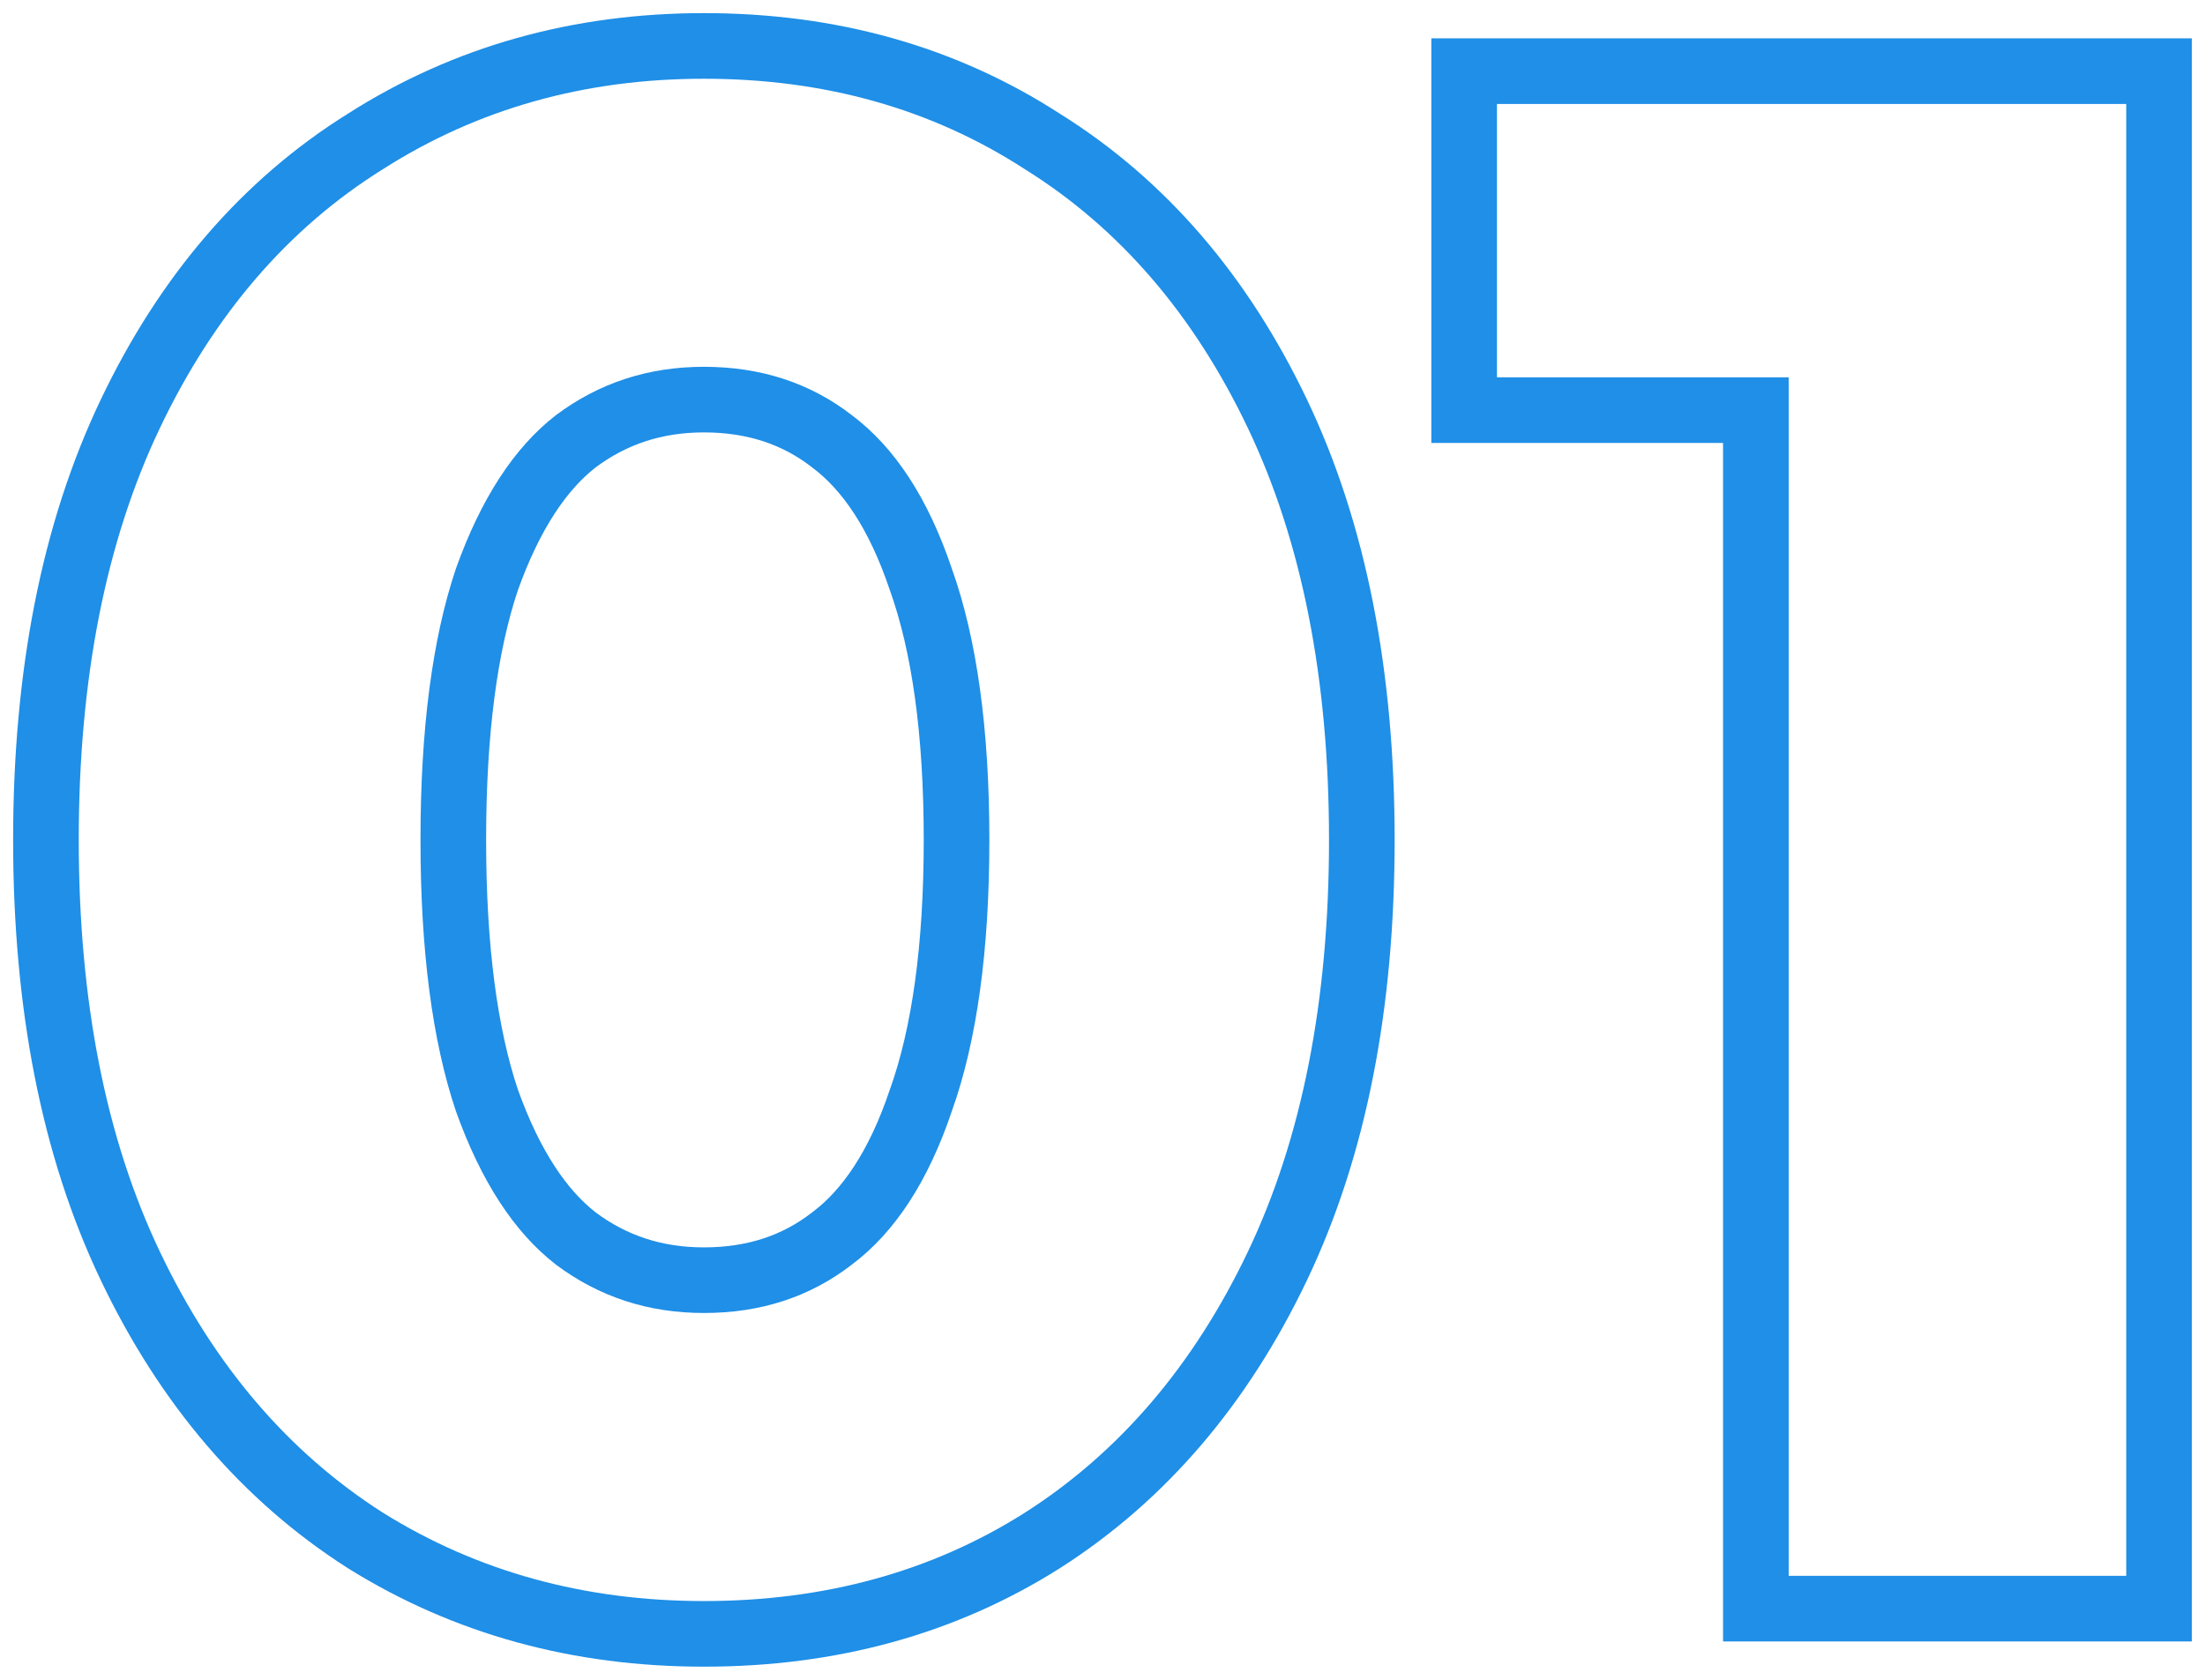
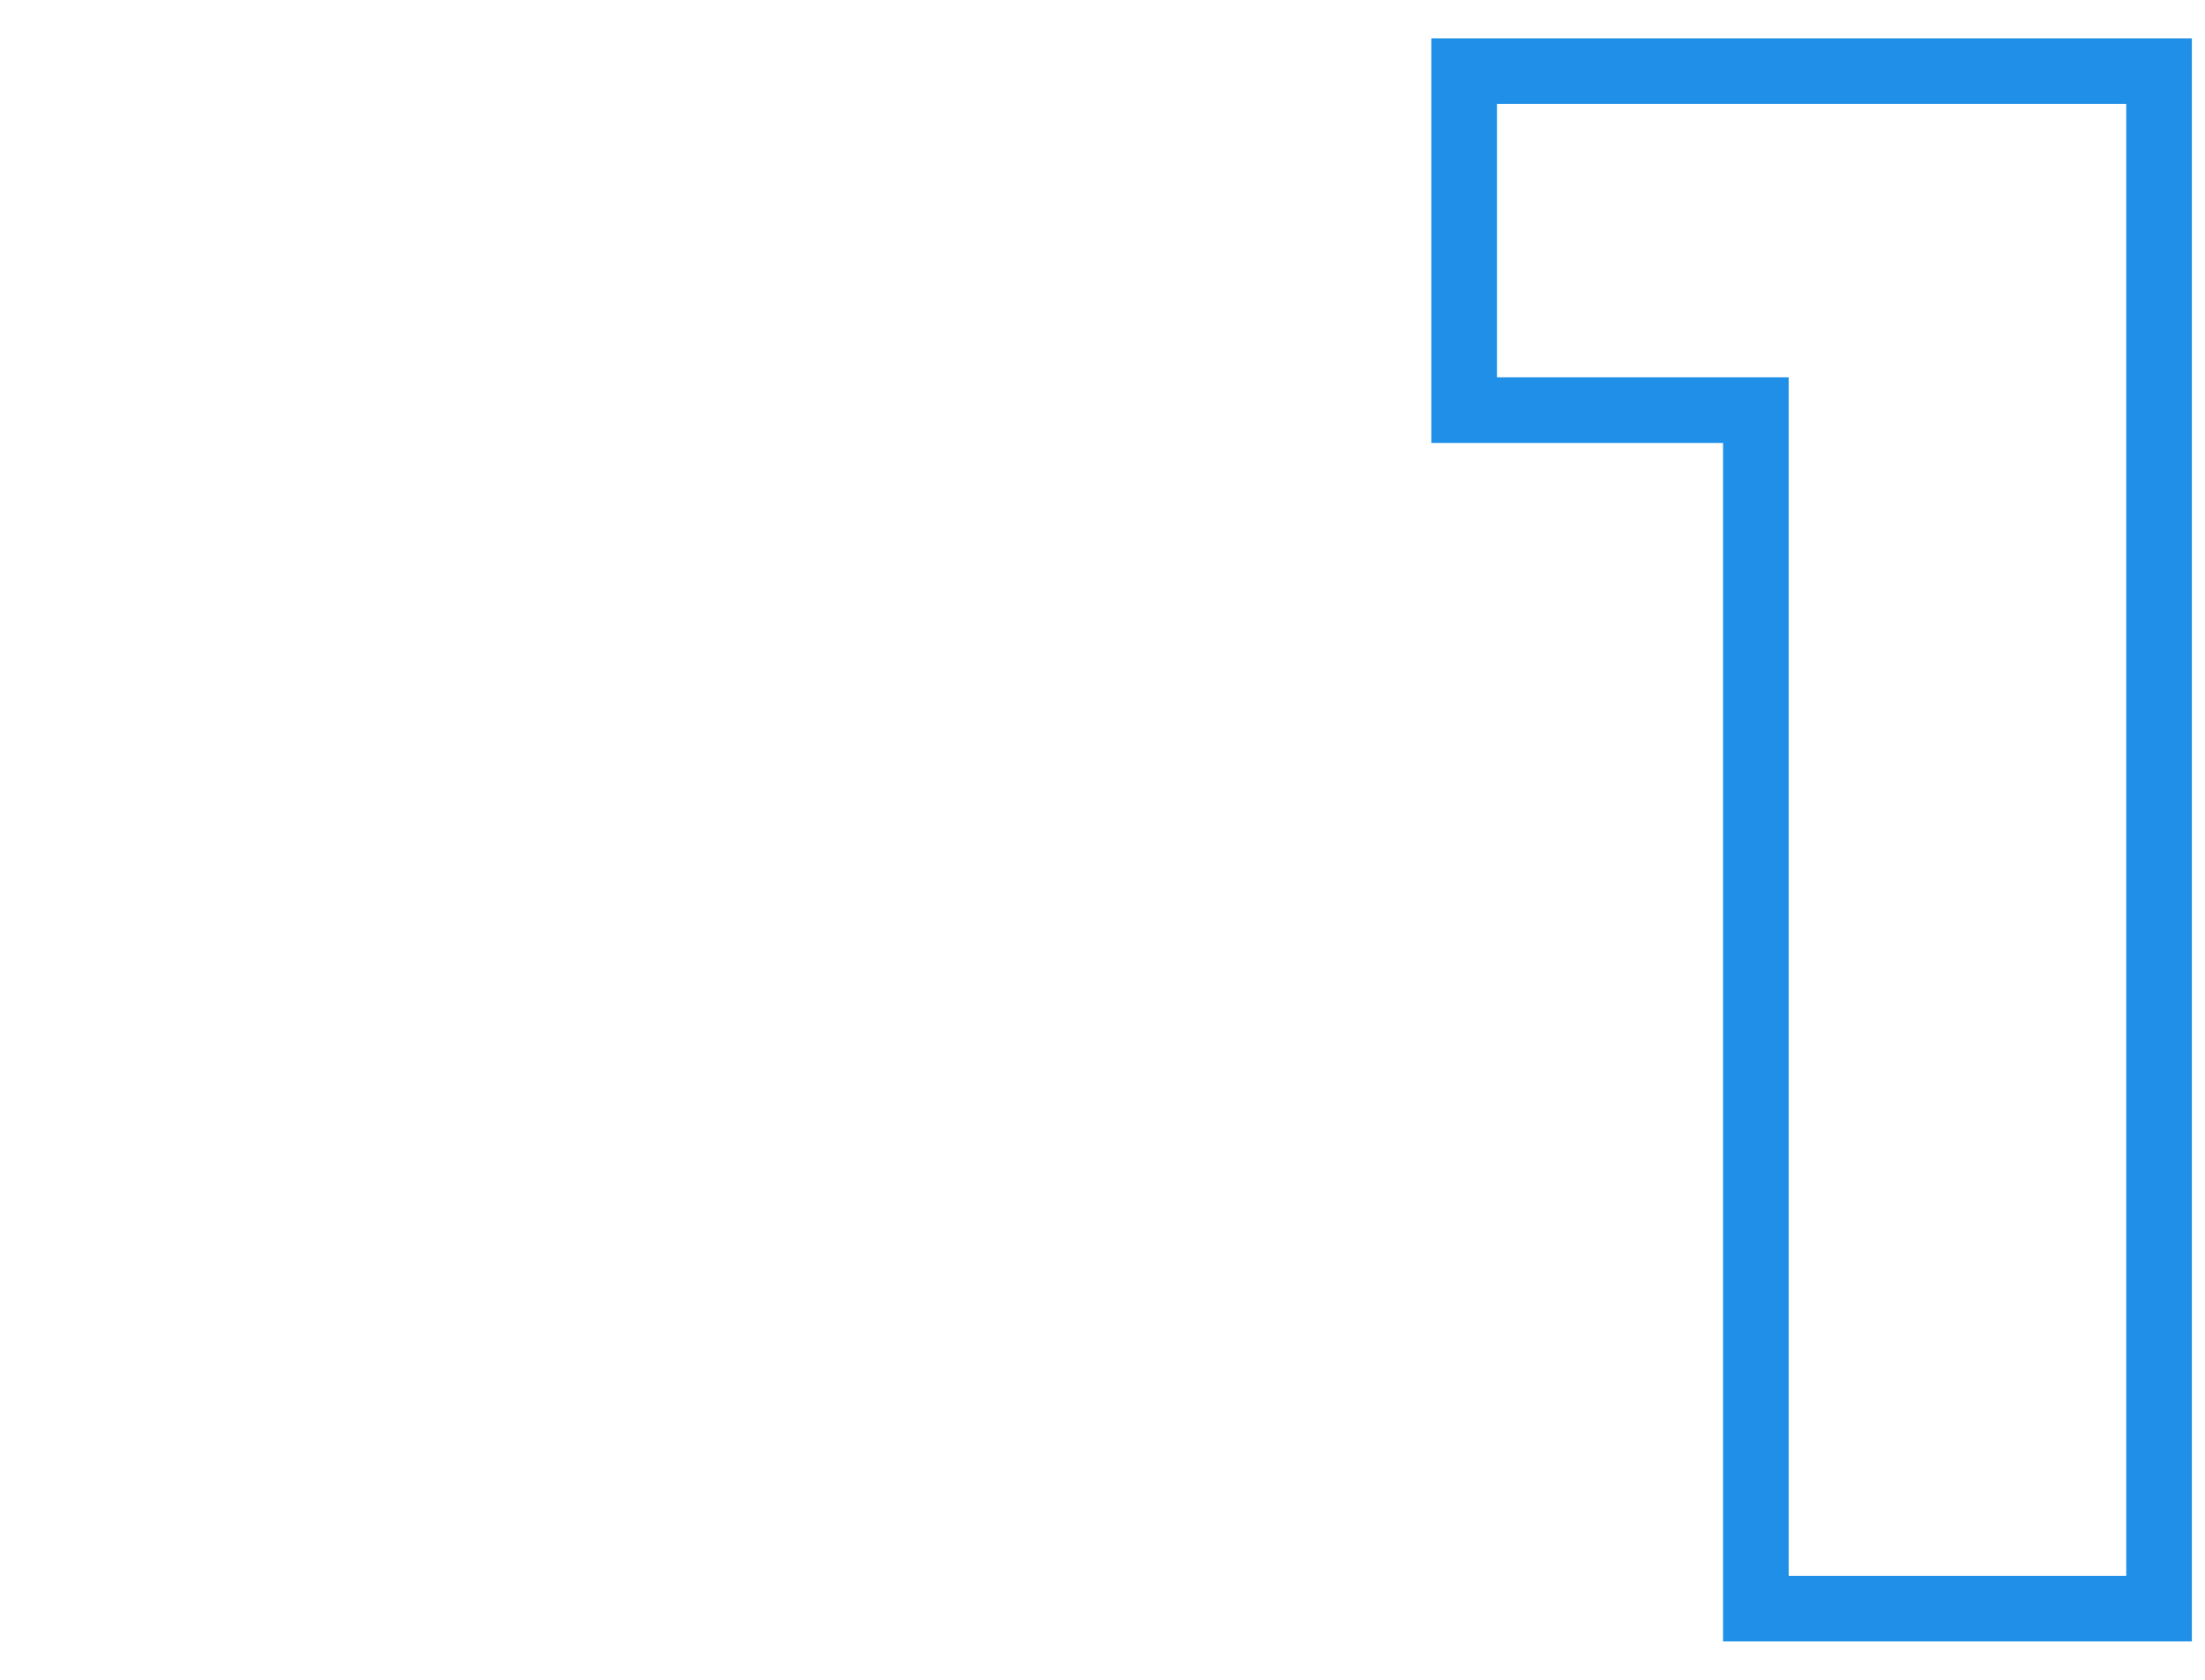
<svg xmlns="http://www.w3.org/2000/svg" width="84" height="64" viewBox="0 0 84 64" fill="none">
  <g clip-path="url(#clip0_322_3342)">
-     <path d="M13.917 58.689L13.917 58.689L13.928 58.696C17.74 61.072 22.047 62.25 26.814 62.25C31.631 62.25 35.943 61.074 39.708 58.692L39.712 58.689C43.531 56.252 46.509 52.75 48.661 48.24C50.825 43.706 51.879 38.277 51.879 32C51.879 25.723 50.825 20.294 48.661 15.76C46.51 11.251 43.532 7.775 39.71 5.39C35.946 2.954 31.633 1.75 26.814 1.75C22.044 1.75 17.734 2.957 13.923 5.387C10.099 7.772 7.119 11.25 4.968 15.76C2.804 20.294 1.75 25.723 1.75 32C1.75 38.277 2.804 43.706 4.968 48.24C7.12 52.75 10.098 56.252 13.917 58.689ZM31.701 47.182L31.693 47.188L31.686 47.194C30.335 48.239 28.731 48.775 26.814 48.775C24.962 48.775 23.35 48.245 21.936 47.188C20.605 46.155 19.451 44.448 18.549 41.925C17.711 39.431 17.269 36.138 17.269 32C17.269 27.862 17.711 24.569 18.549 22.075C19.451 19.552 20.605 17.845 21.936 16.812C23.35 15.755 24.962 15.225 26.814 15.225C28.731 15.225 30.335 15.761 31.686 16.806L31.693 16.812L31.701 16.818C33.076 17.848 34.228 19.547 35.076 22.065L35.08 22.075L35.084 22.086C35.971 24.573 36.44 27.861 36.44 32C36.44 36.139 35.971 39.428 35.084 41.914L35.08 41.925L35.076 41.935C34.228 44.453 33.076 46.152 31.701 47.182Z" stroke="#1F8FE7" stroke-width="2.5" />
    <path d="M66.89 60.039V61.289H68.14H81H82.25V60.039V3.961V2.711H81H57.027H55.777V3.961V14.376V15.626H57.027H66.89V60.039Z" stroke="#1F8FE7" stroke-width="2.5" />
  </g>
  <defs>
    <clipPath id="clip0_322_3342">
      <rect width="84" height="64" fill="white" />
    </clipPath>
  </defs>
</svg>